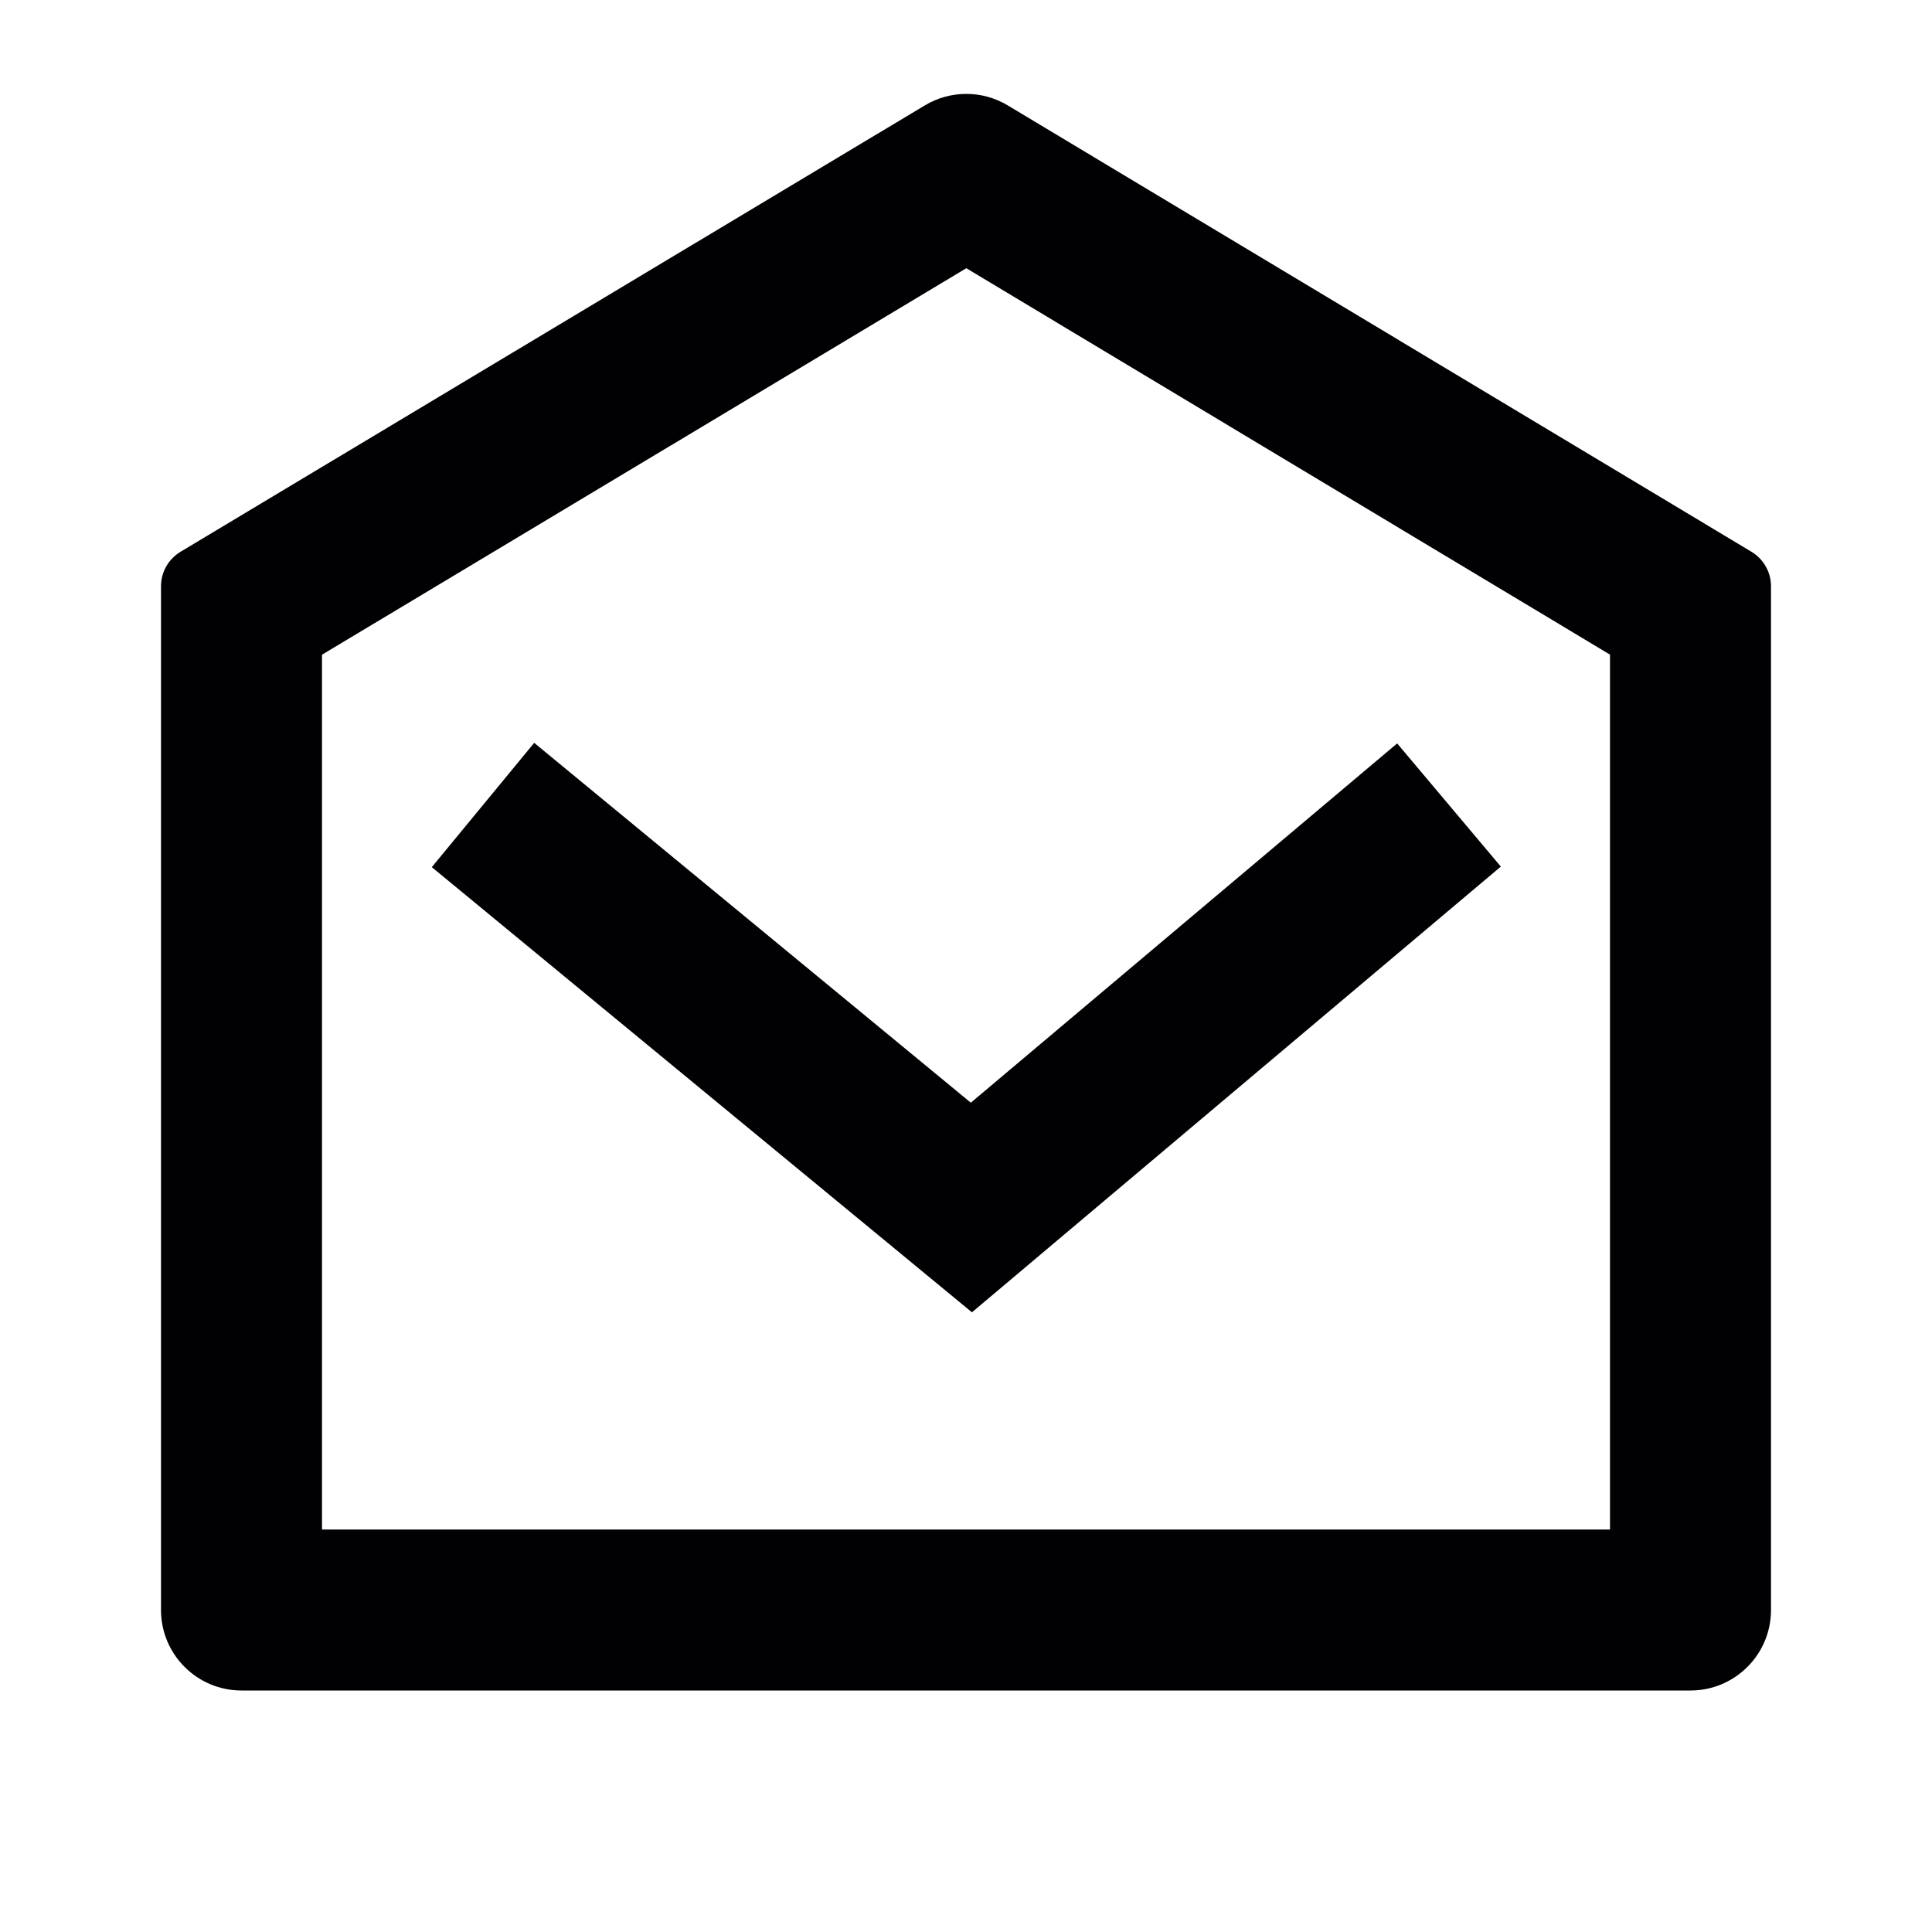
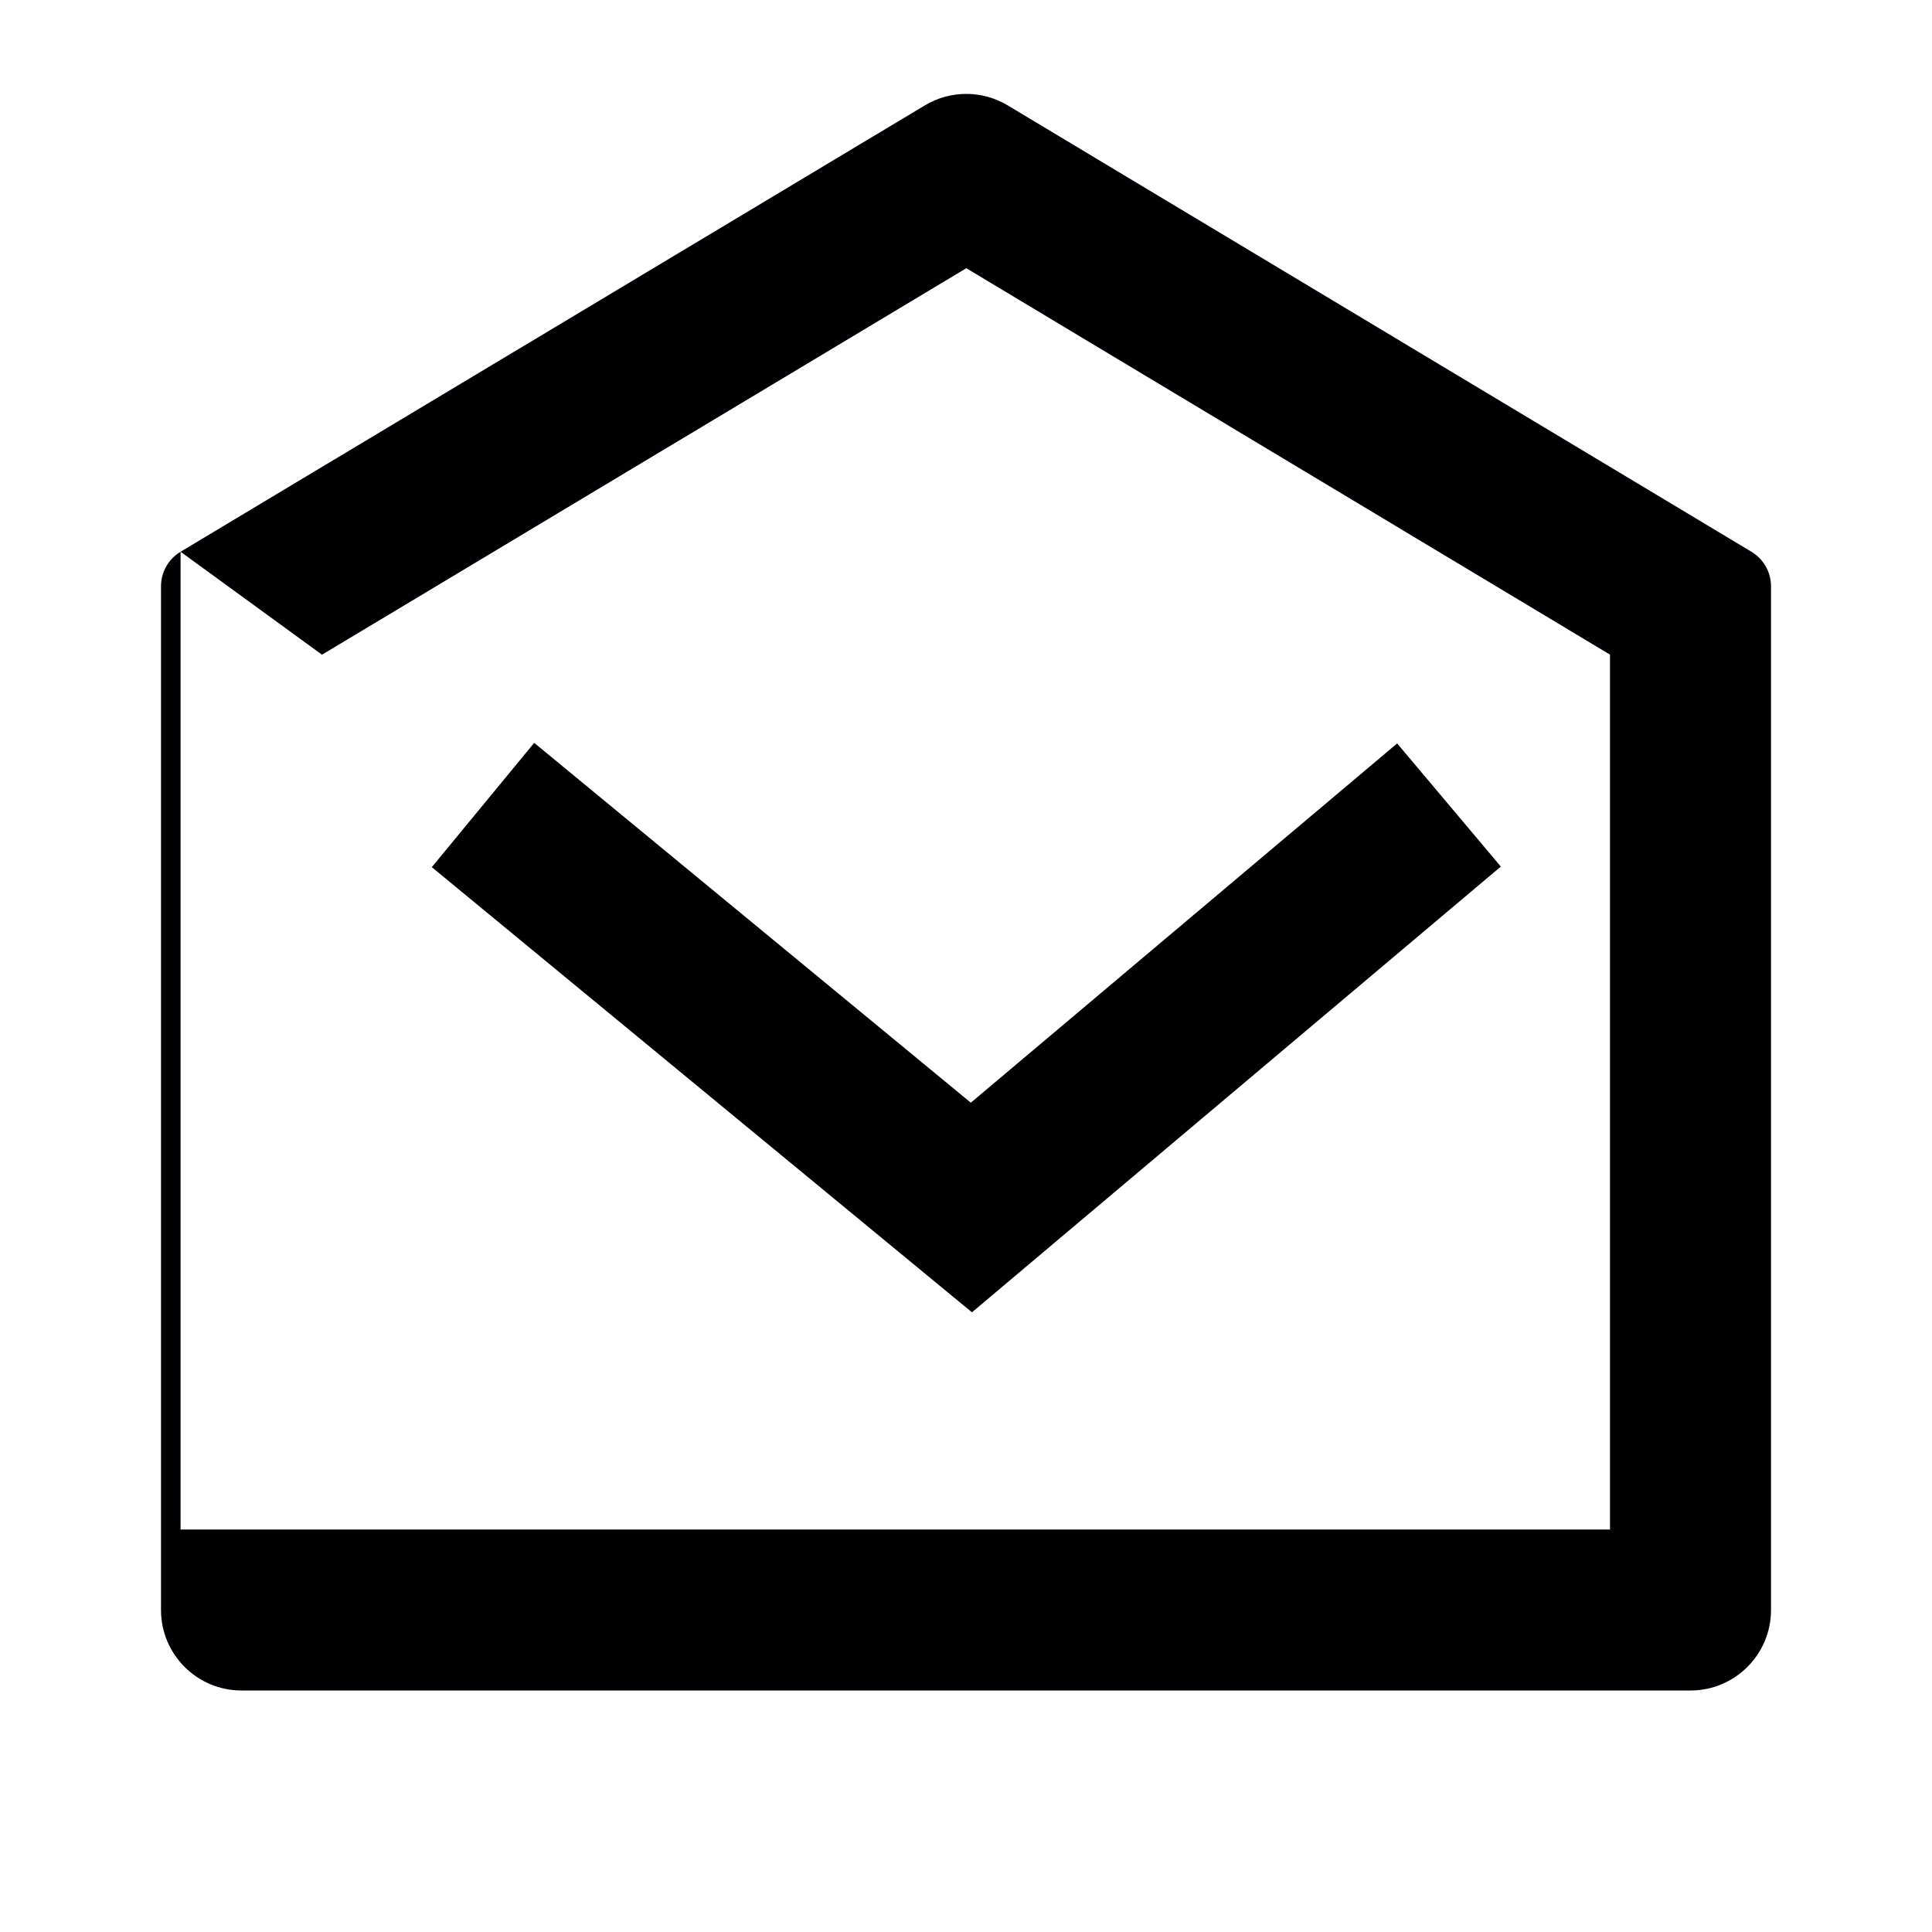
<svg xmlns="http://www.w3.org/2000/svg" width="24" height="24" viewBox="0 0 24 24" fill="none">
-   <path d="M2.243 6.854L11.489 1.309C11.806 1.119 12.202 1.119 12.518 1.309L21.757 6.854C21.908 6.945 22 7.107 22 7.283V20C22 20.552 21.552 21 21 21H3C2.448 21 2 20.552 2 20V7.283C2 7.107 2.092 6.945 2.243 6.854ZM4 8.133V19H20V8.132L12.004 3.332L4 8.133ZM12.06 13.698L17.356 9.235L18.644 10.765L12.074 16.302L5.364 10.772L6.636 9.228L12.06 13.698Z" fill="#010104" />
+   <path d="M2.243 6.854L11.489 1.309C11.806 1.119 12.202 1.119 12.518 1.309L21.757 6.854C21.908 6.945 22 7.107 22 7.283V20C22 20.552 21.552 21 21 21H3C2.448 21 2 20.552 2 20V7.283C2 7.107 2.092 6.945 2.243 6.854ZV19H20V8.132L12.004 3.332L4 8.133ZM12.06 13.698L17.356 9.235L18.644 10.765L12.074 16.302L5.364 10.772L6.636 9.228L12.06 13.698Z" fill="#010104" />
</svg>